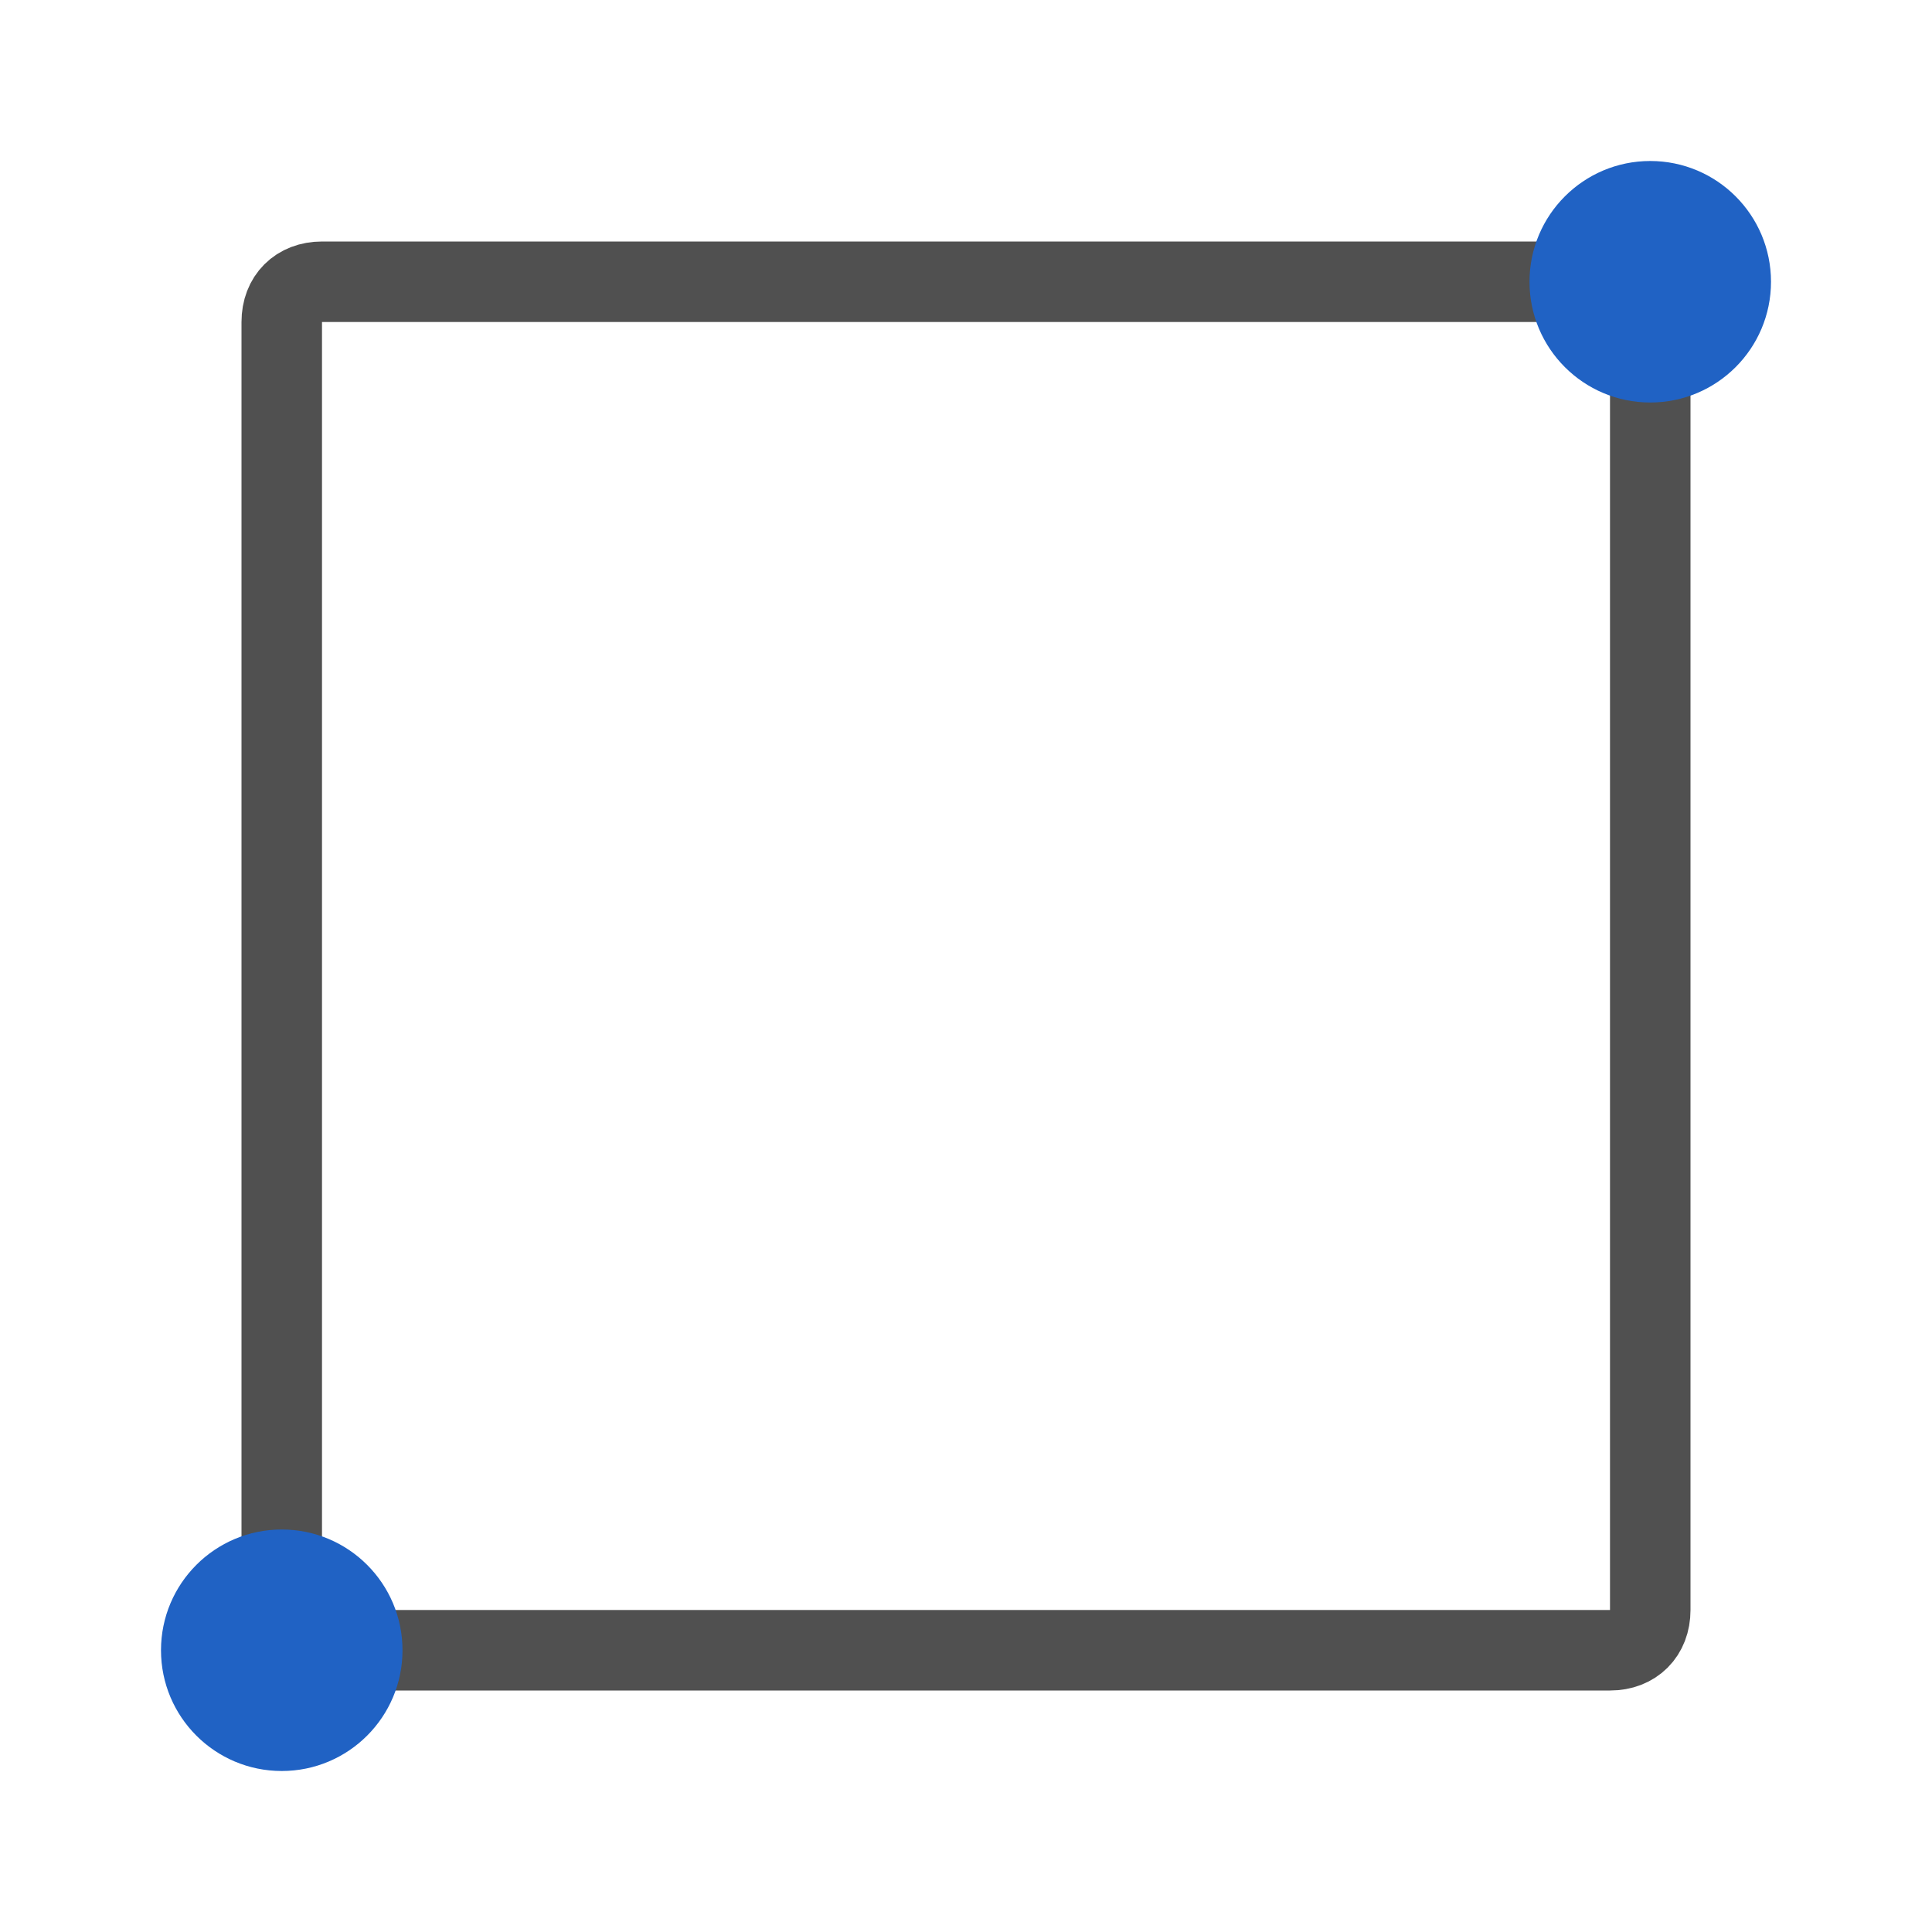
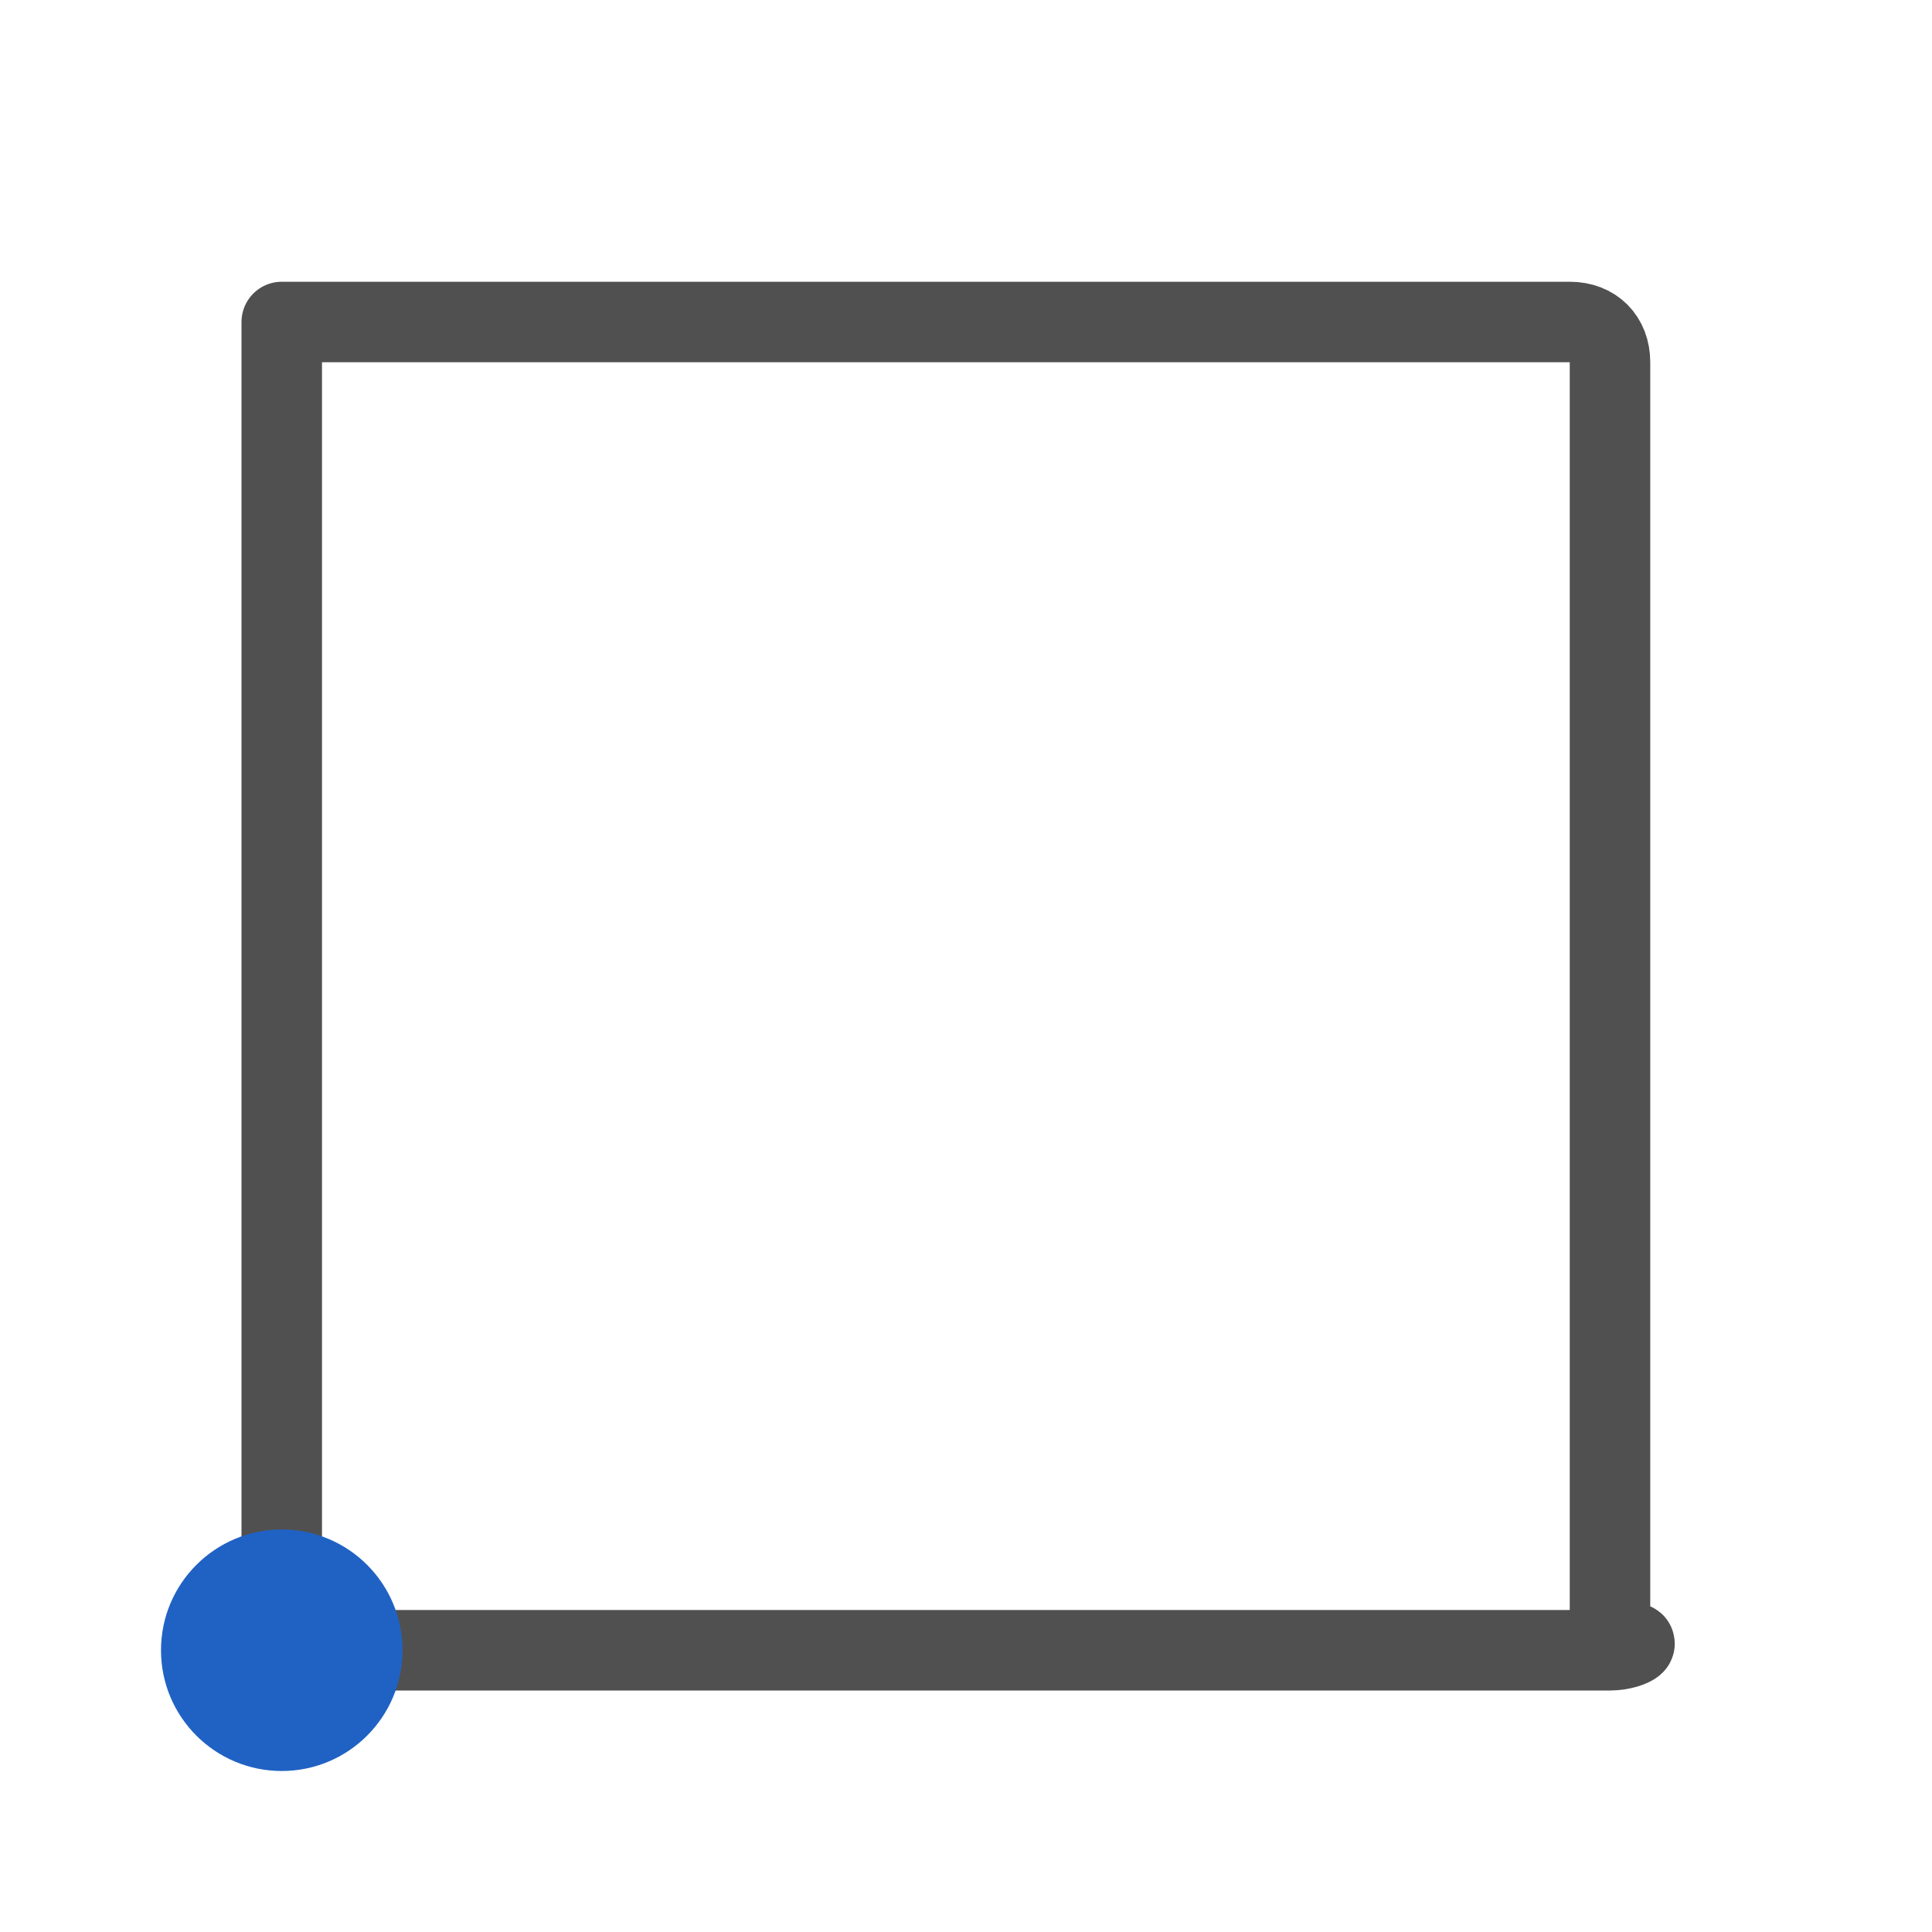
<svg xmlns="http://www.w3.org/2000/svg" version="1.1" x="0px" y="0px" width="24px" height="24px" viewBox="0 0 24 24" style="enable-background:new 0 0 24 24;" xml:space="preserve">
  <style type="text/css">
	.st33{fill:#2062c4;}
	.st49{fill:none;stroke:#505050;stroke-linejoin:round;stroke-miterlimit:10;}
</style>
  <g id="optimiert">
-     <path class="st49" d="M20,20.5H4c-0.3,0-0.5-0.2-0.5-0.5V4c0-0.3,0.2-0.5,0.5-0.5h16c0.3,0,0.5,0.2,0.5,0.5v16   C20.5,20.3,20.3,20.5,20,20.5z" />
-     <circle class="st33" cx="20.5" cy="3.5" r="1.5" />
+     <path class="st49" d="M20,20.5H4c-0.3,0-0.5-0.2-0.5-0.5V4h16c0.3,0,0.5,0.2,0.5,0.5v16   C20.5,20.3,20.3,20.5,20,20.5z" />
    <circle class="st33" cx="3.5" cy="20.5" r="1.5" />
  </g>
</svg>